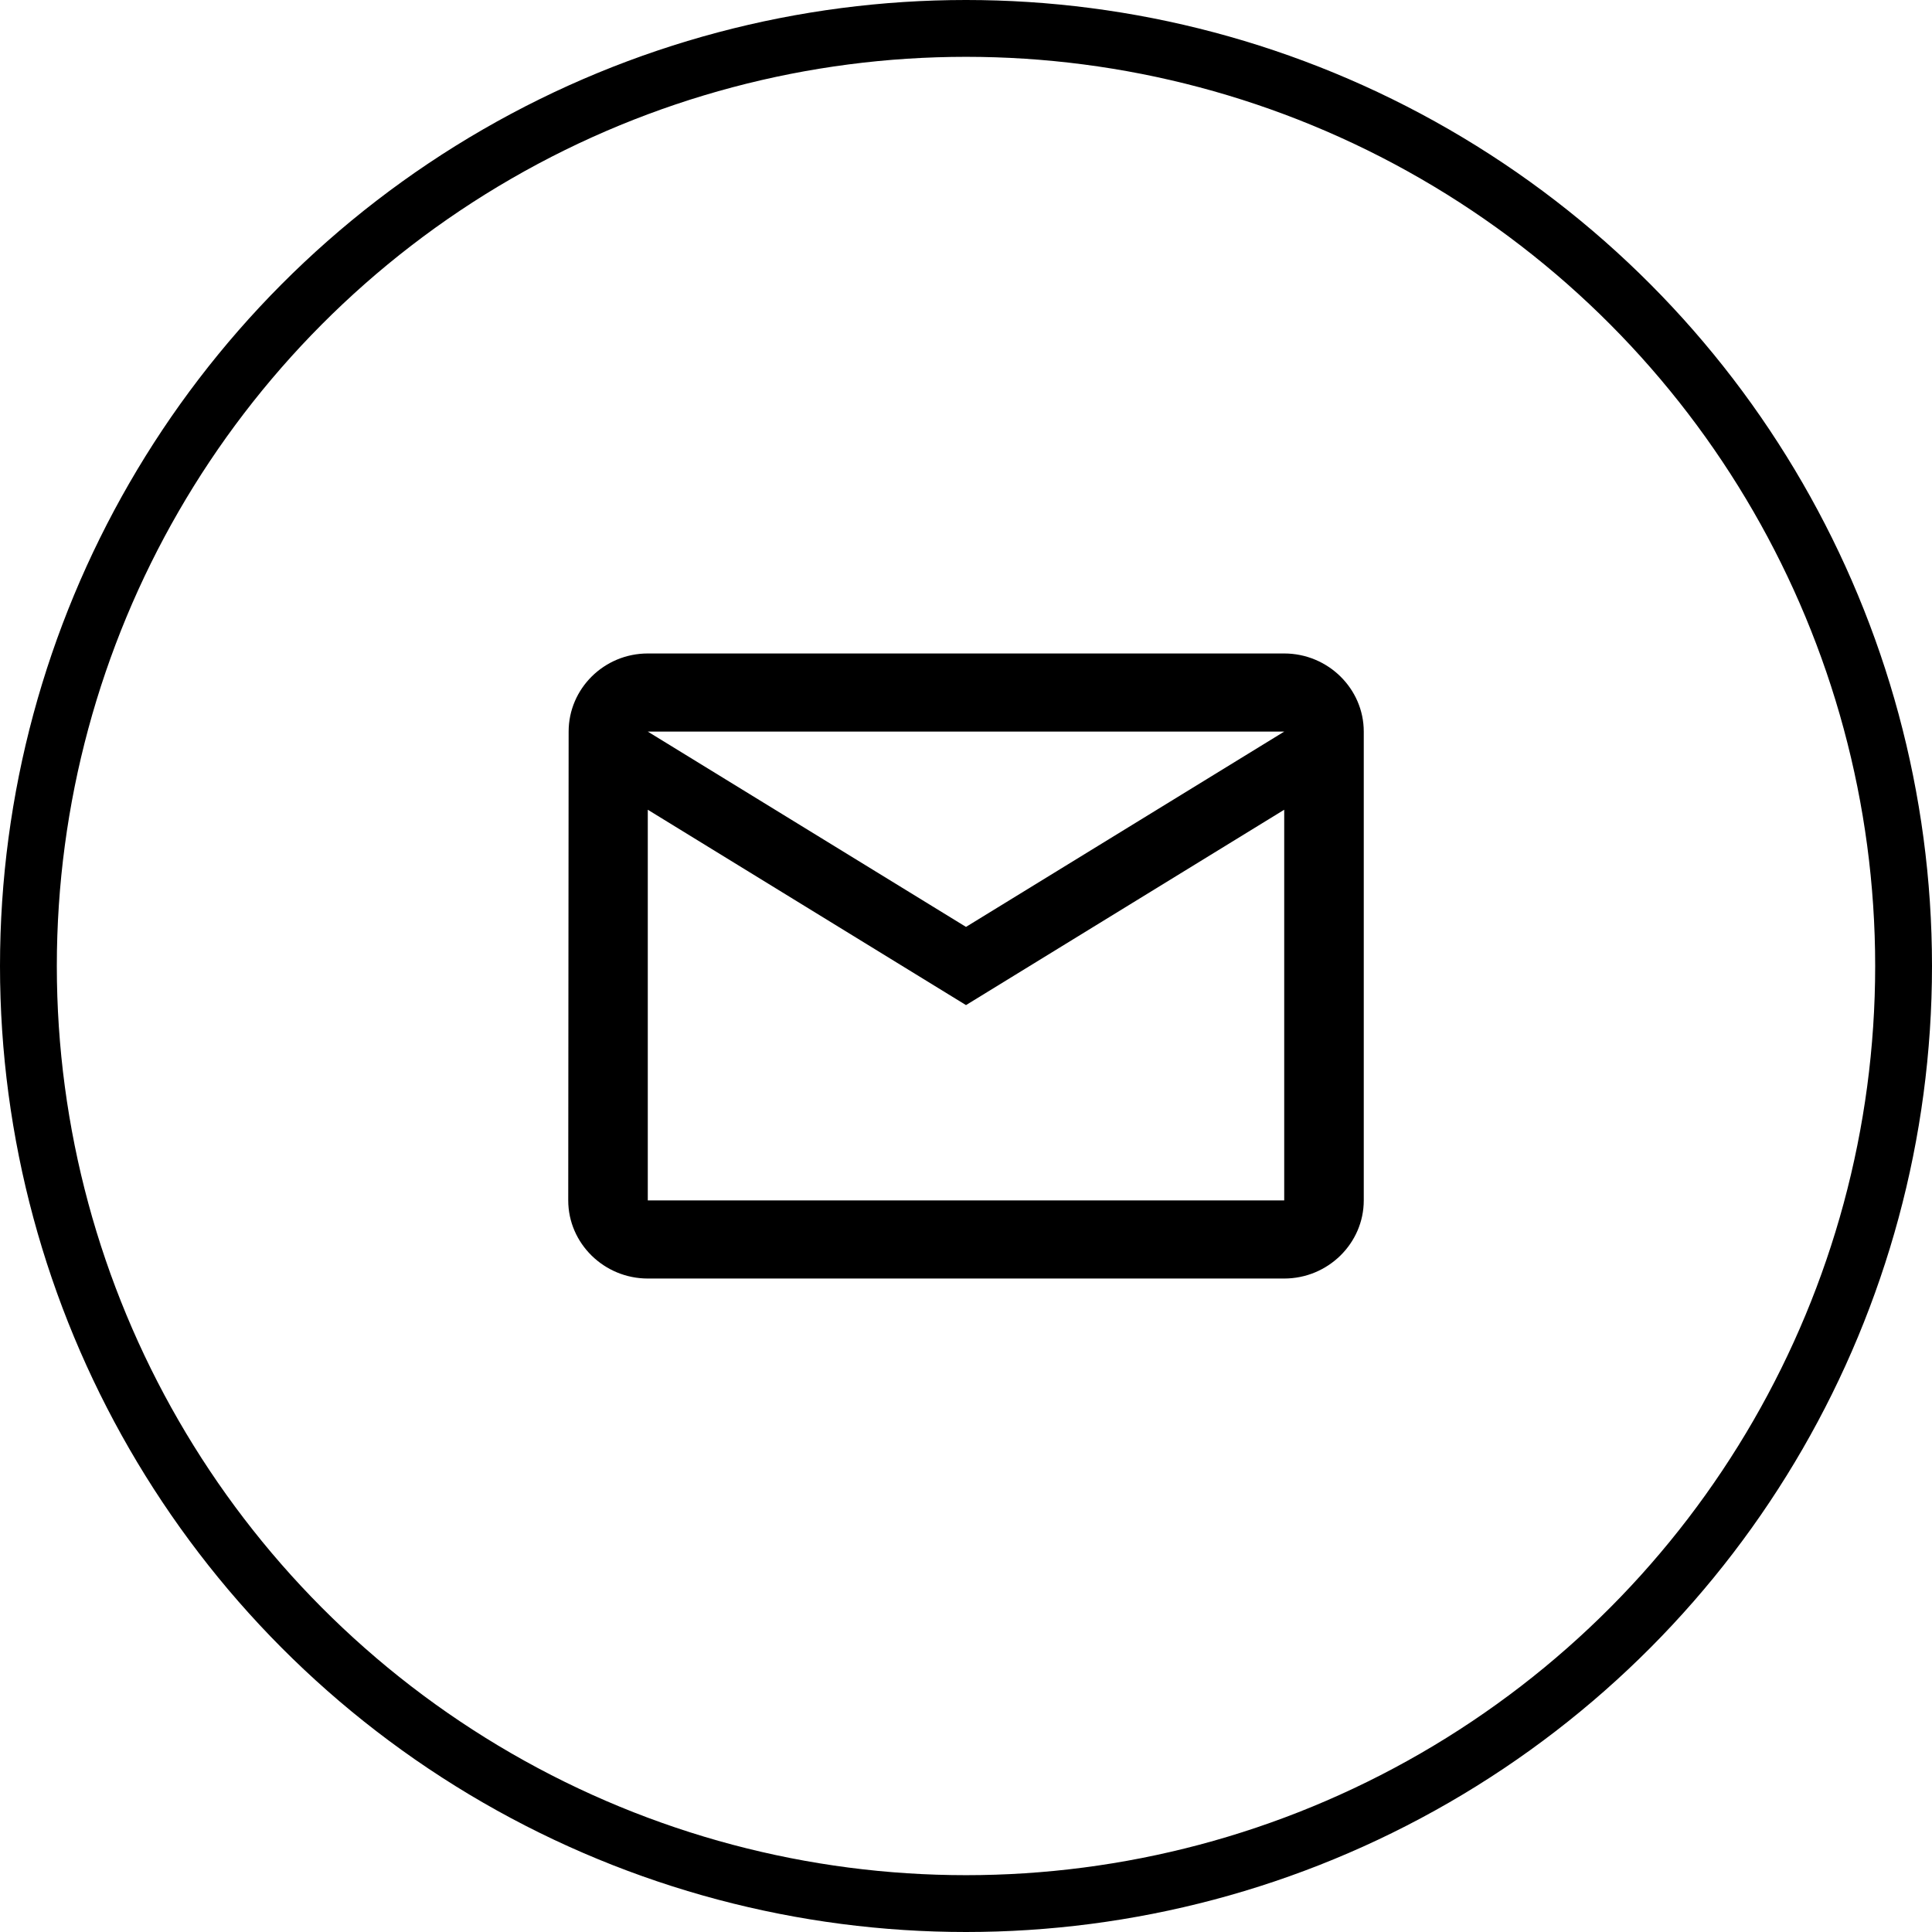
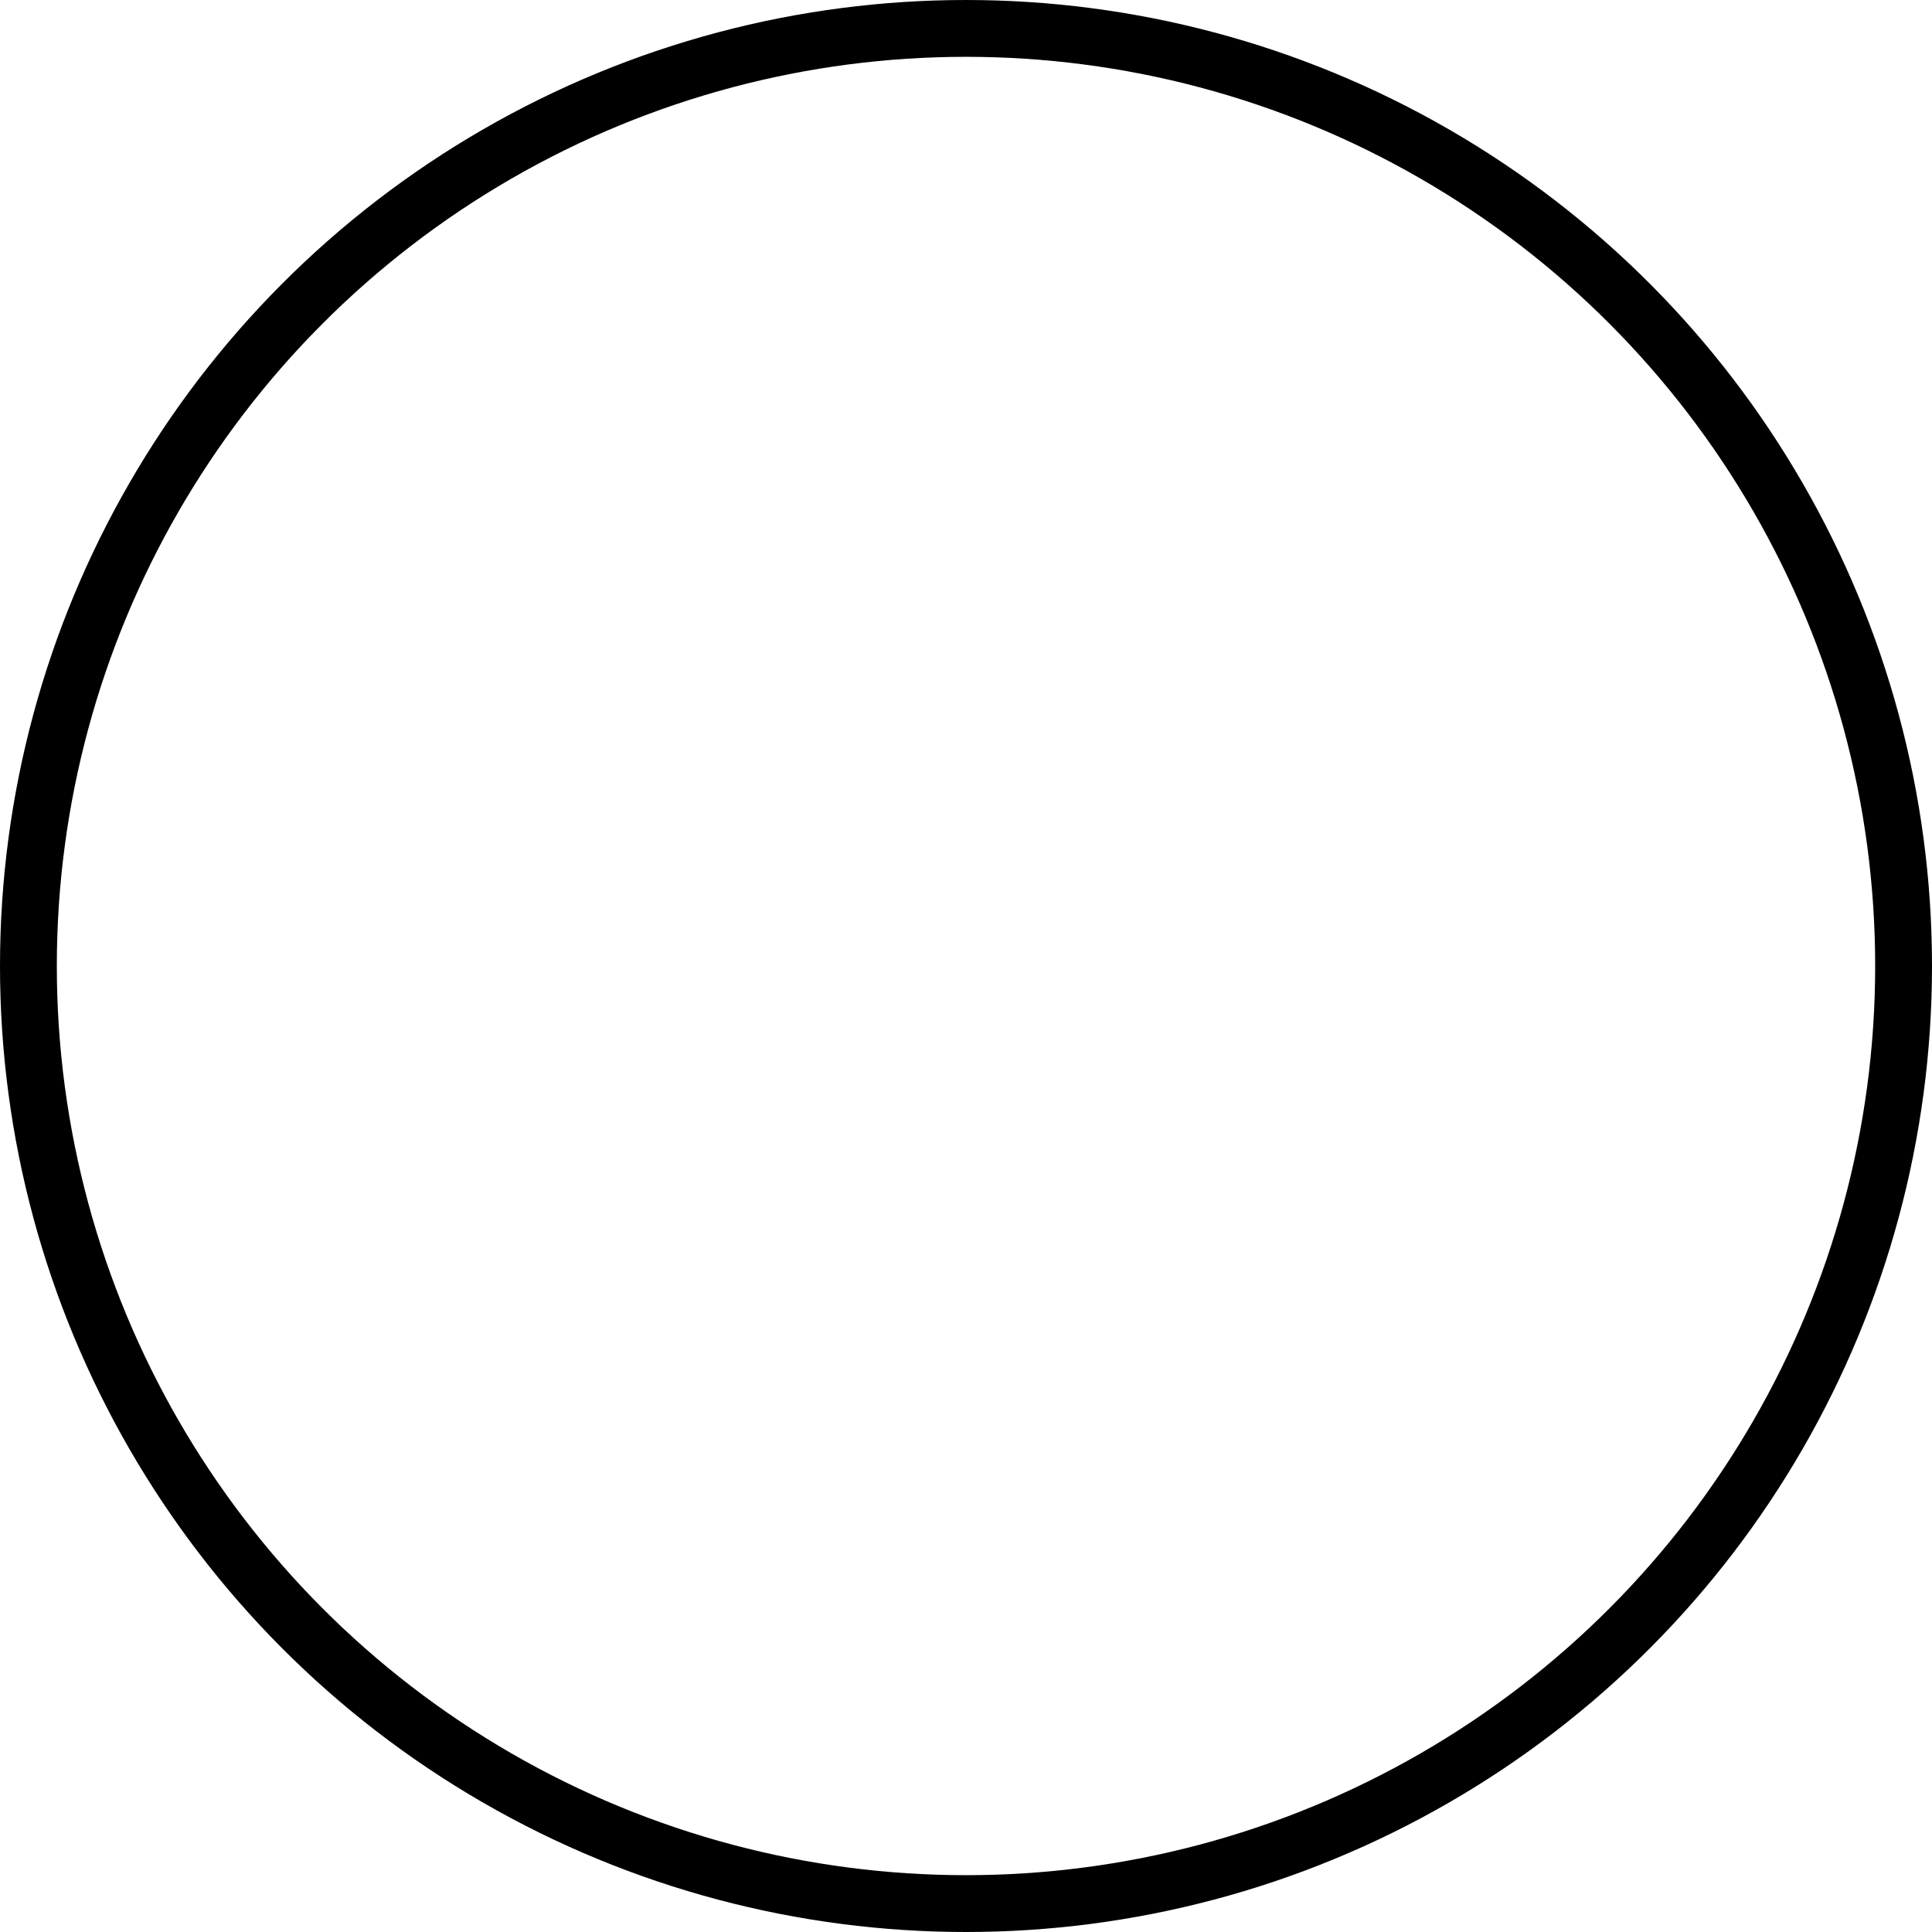
<svg xmlns="http://www.w3.org/2000/svg" width="34" height="34" viewBox="0 0 34 34" fill="none" version="1.1" id="svg1">
-   <path id="Vector" d="M 22.6,11.5 H 11.4 c -0.77,0 -1.393,0.619 -1.393,1.375 L 10,21.125 c 0,0.756 0.63,1.375 1.4,1.375 h 11.2 c 0.77,0 1.4,-0.619 1.4,-1.375 v -8.25 C 24,12.119 23.37,11.5 22.6,11.5 Z m 0,9.625 H 11.4 V 14.25 L 17,17.688 22.6,14.25 Z M 17,16.312 11.4,12.875 h 11.2 z" fill="#000000" />
  <circle style="fill:none;fill-opacity:1;stroke:#000000;stroke-width:1;stroke-dasharray:none;stroke-opacity:1" id="path1" cx="17" cy="17" r="16.5" />
</svg>